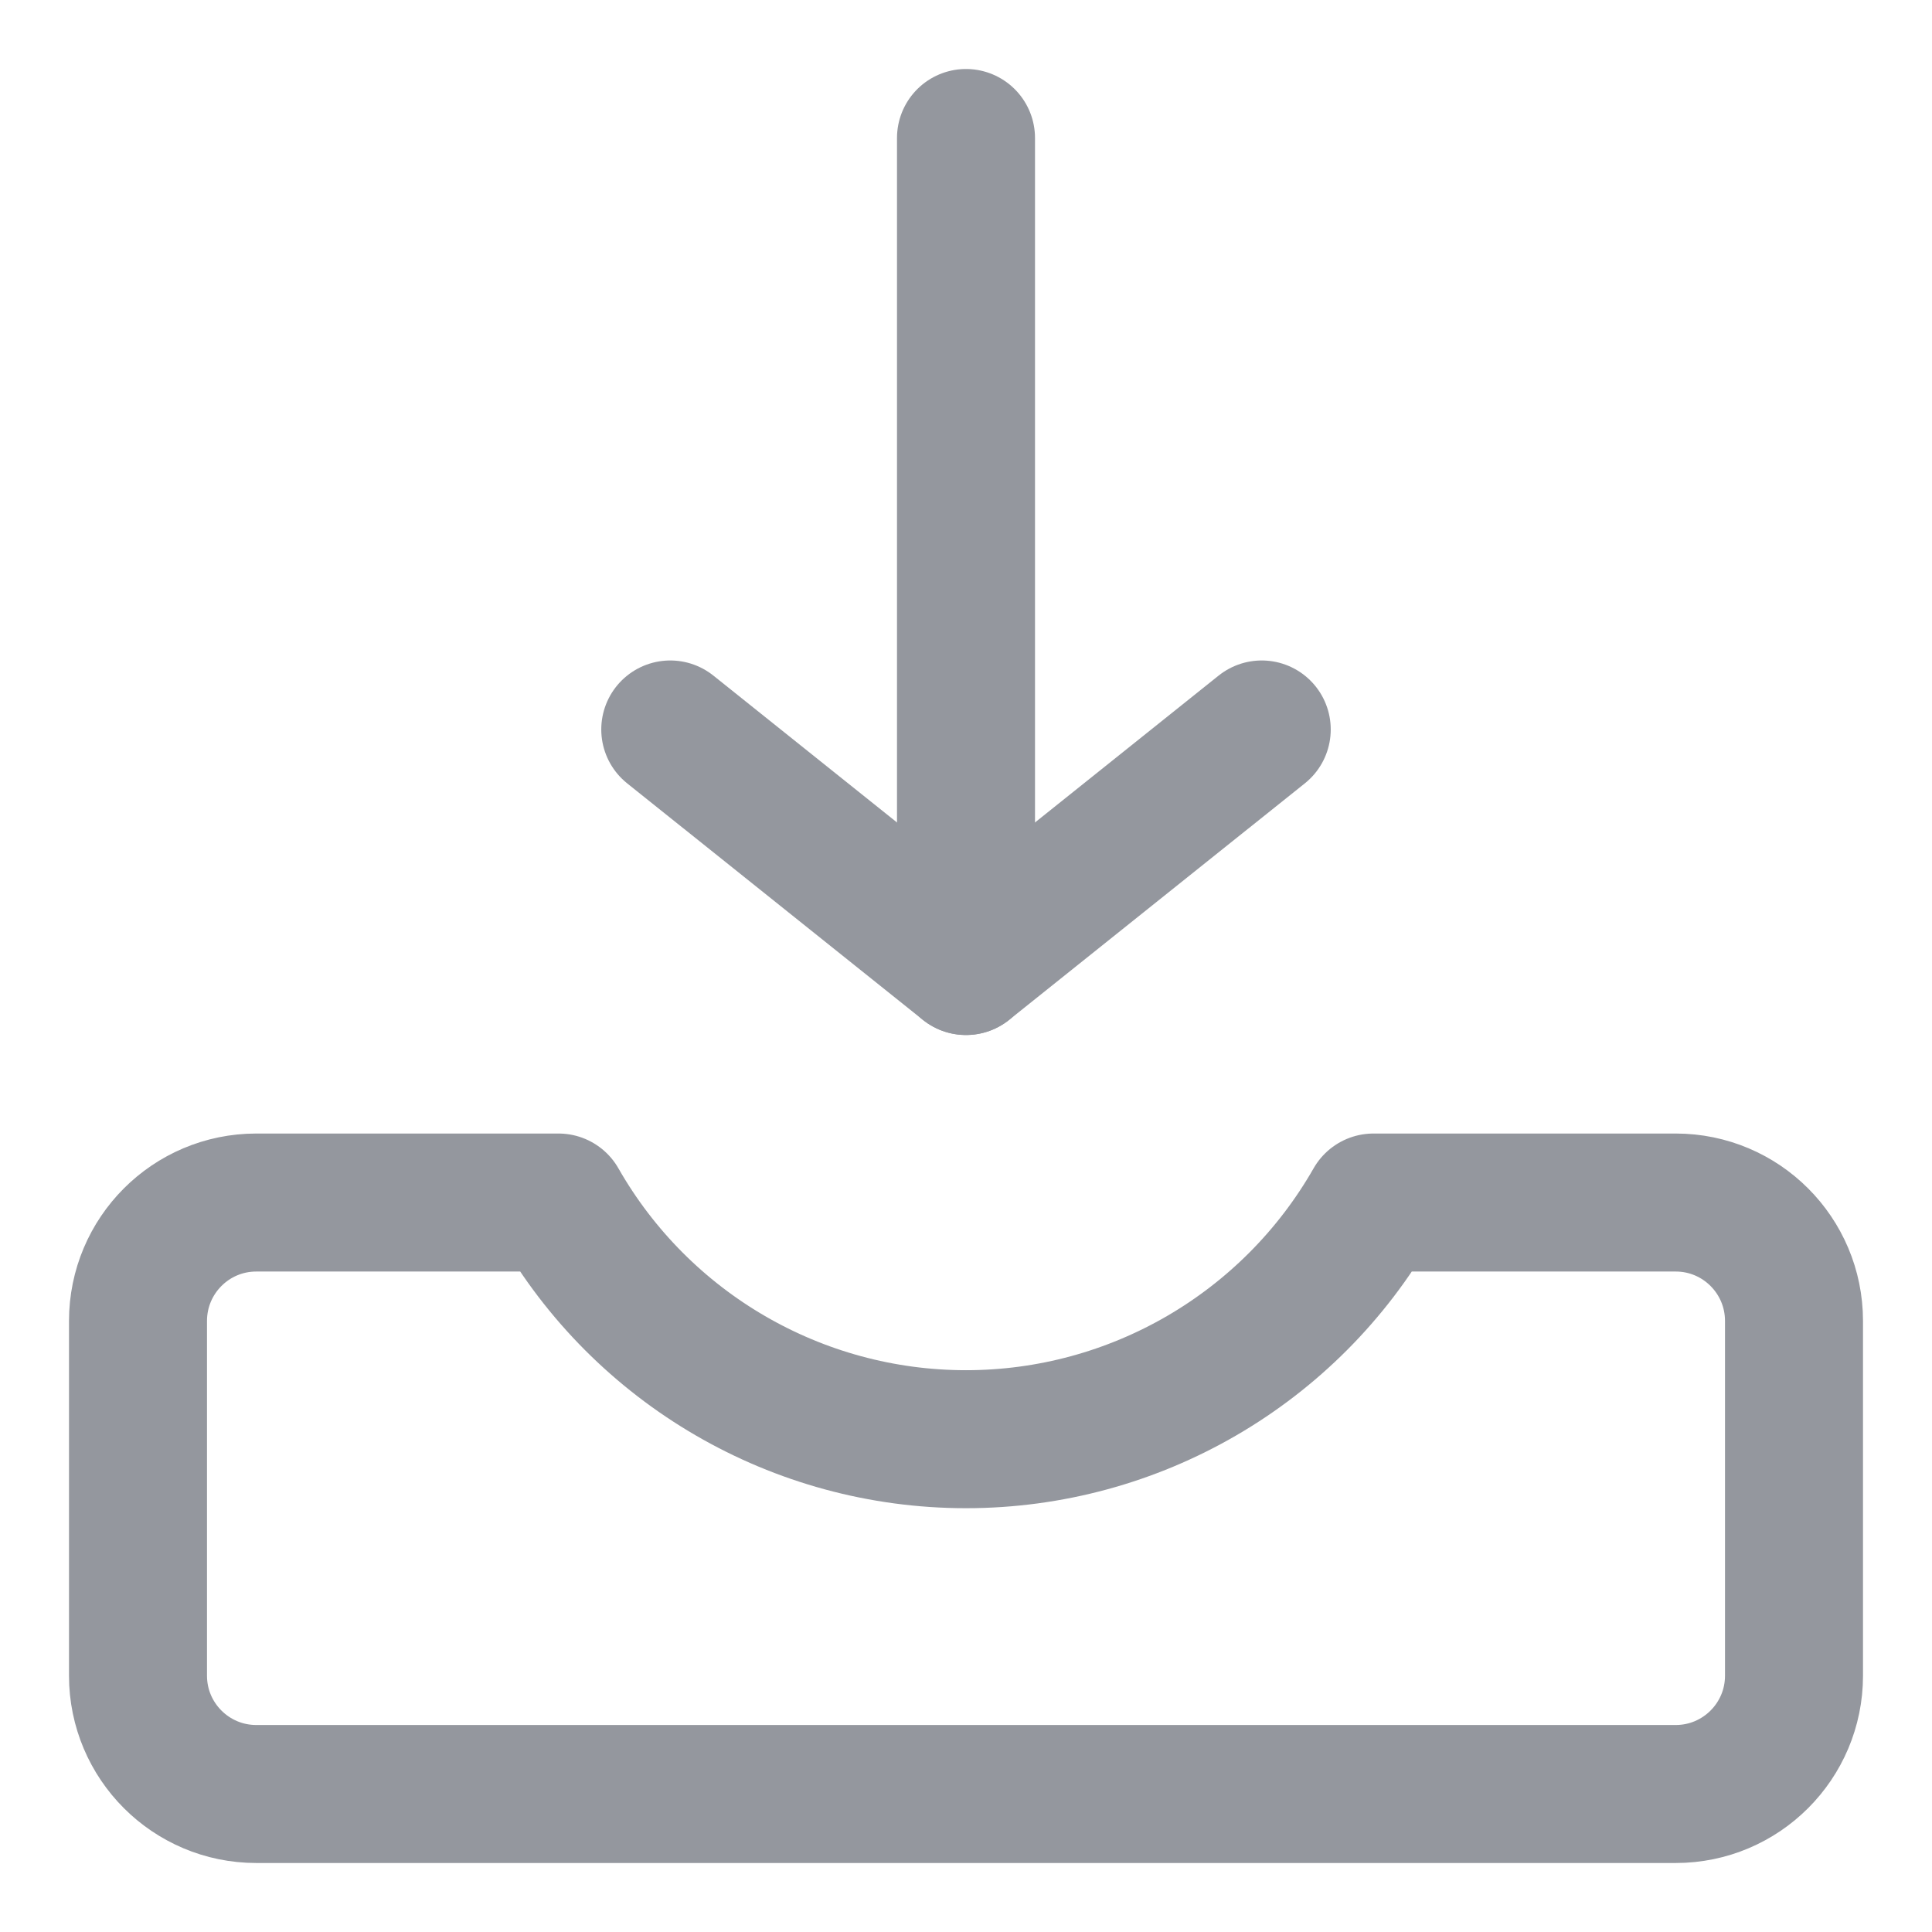
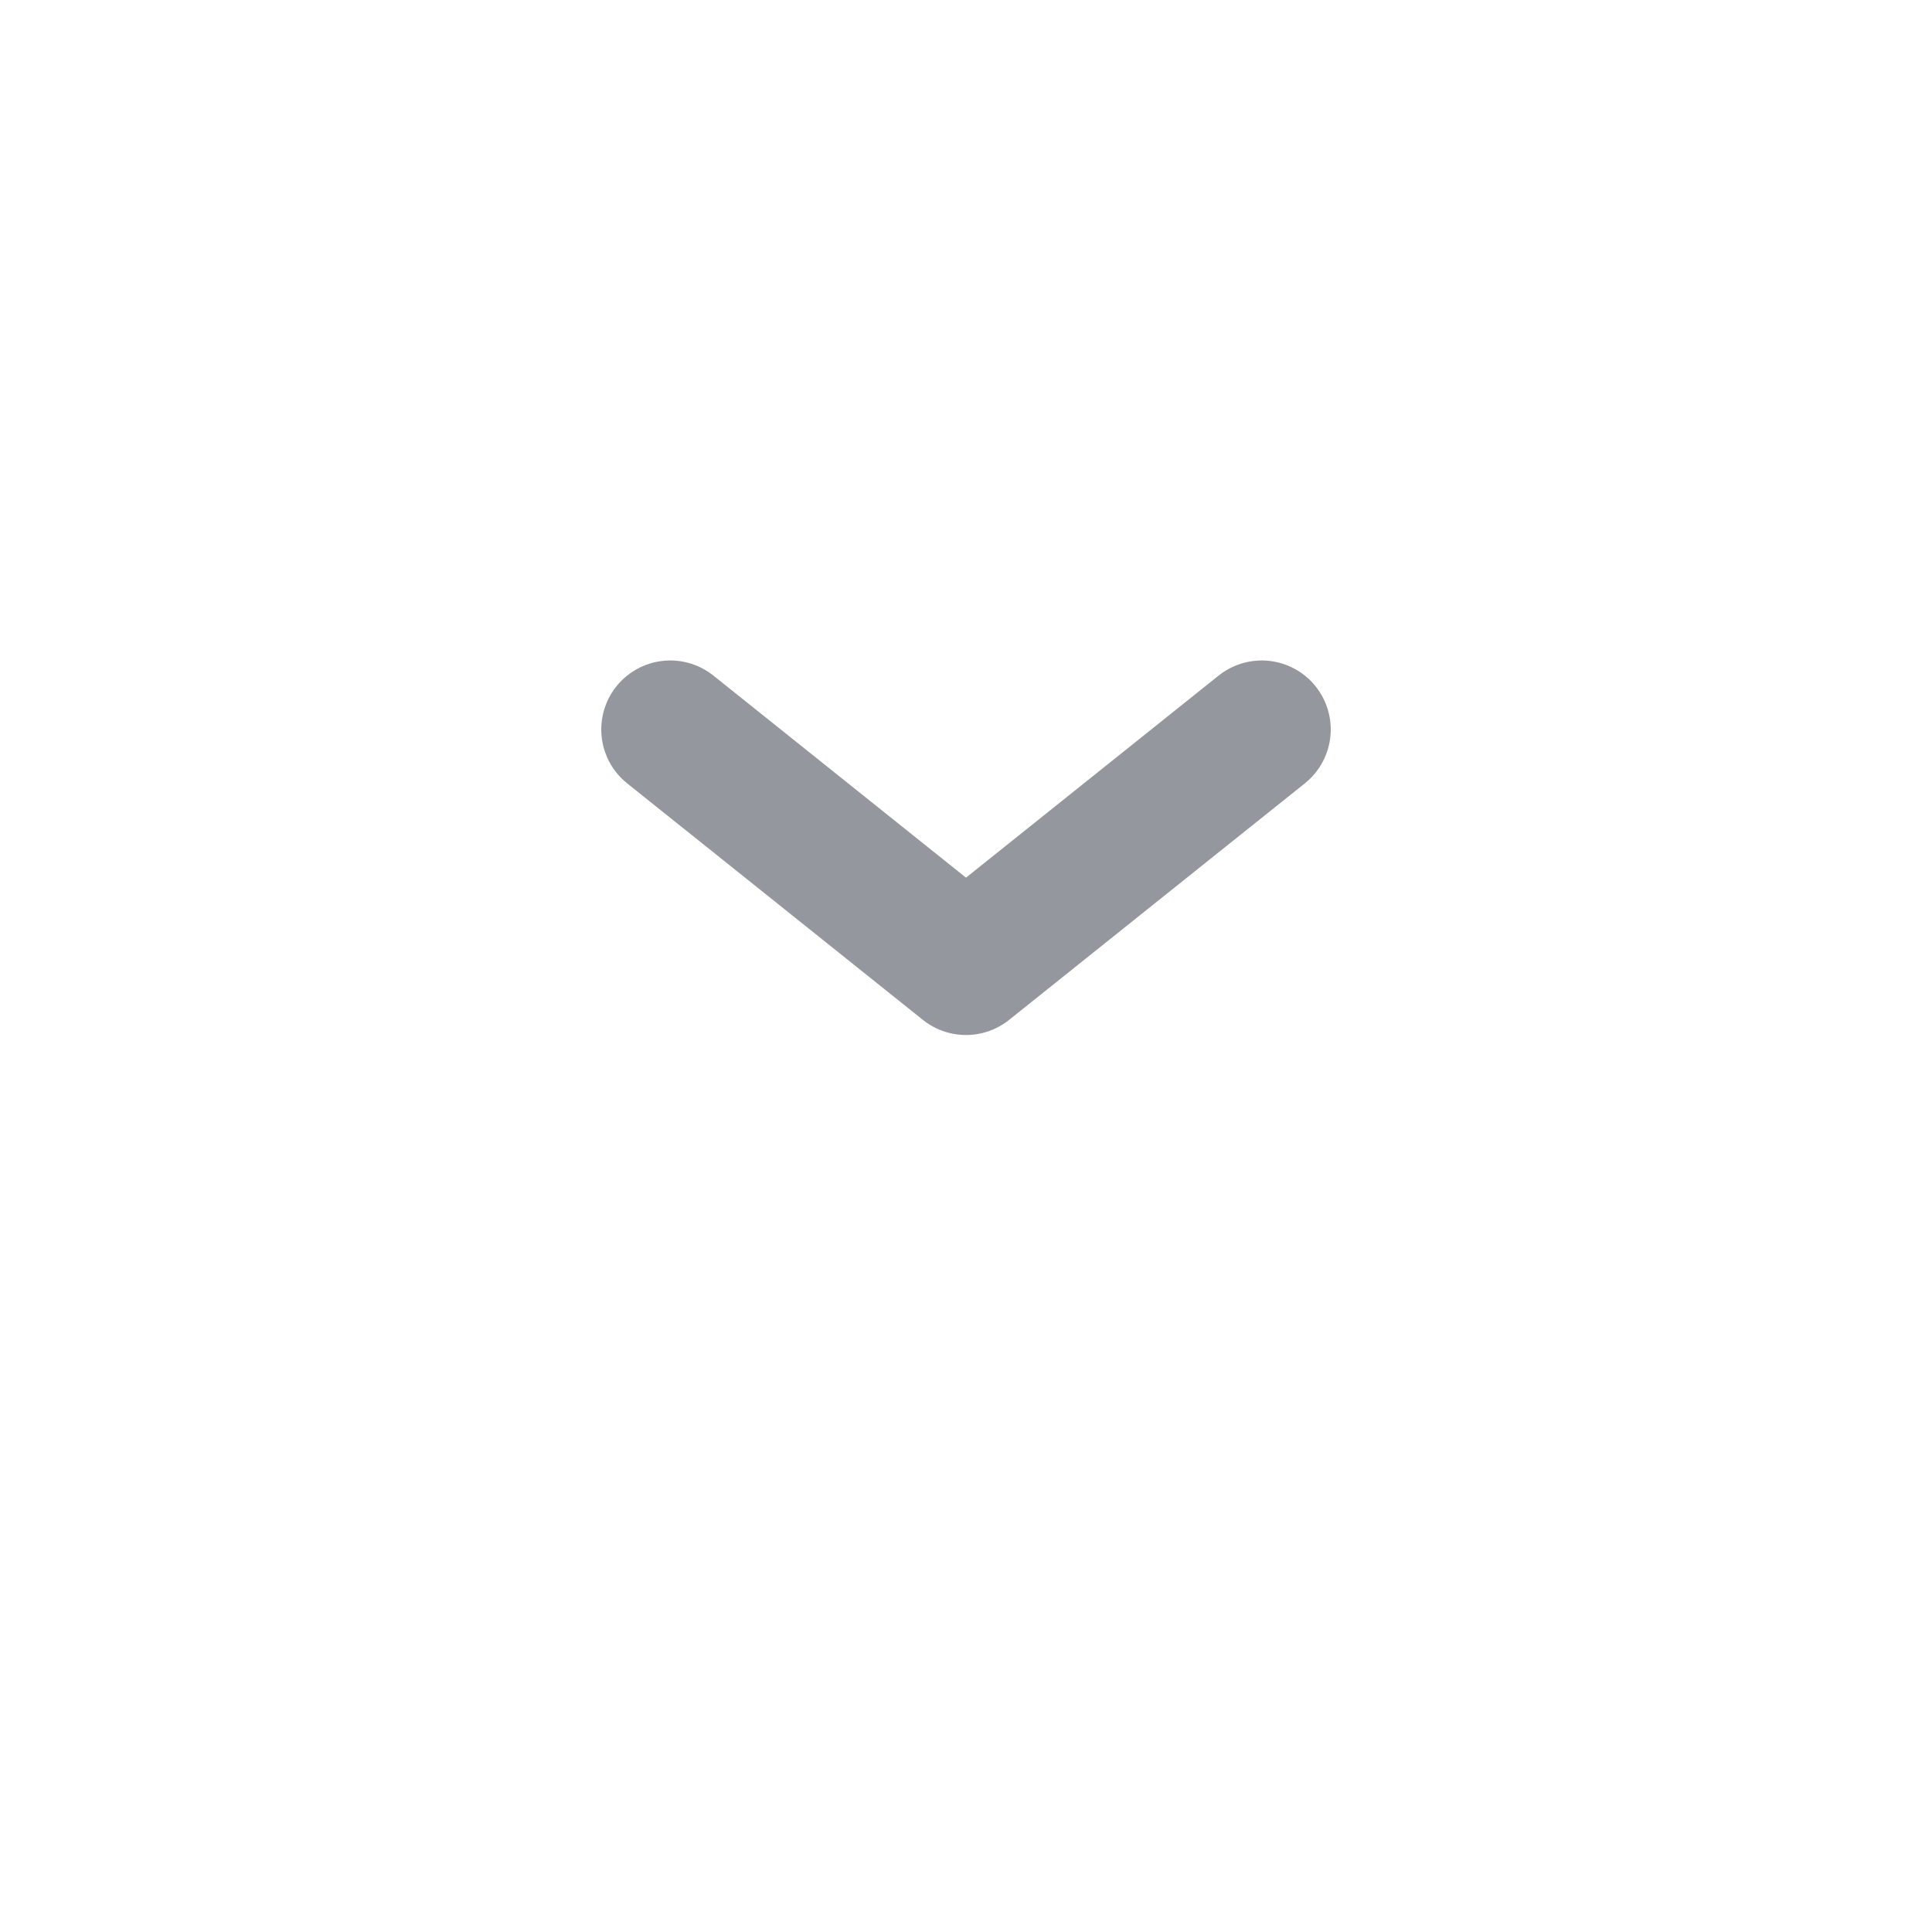
<svg xmlns="http://www.w3.org/2000/svg" width="14" height="14" viewBox="0 0 14 14" fill="none">
-   <path fill-rule="evenodd" clip-rule="evenodd" d="M9.953 8.714C9.348 9.774 8.221 10.429 7 10.429C5.779 10.429 4.652 9.774 4.047 8.714H1.857C1.384 8.714 1 9.098 1 9.572V12.143C1 12.616 1.384 13 1.857 13H12.143C12.616 13 13 12.616 13 12.143V9.572C13 9.098 12.616 8.714 12.143 8.714H9.953Z" stroke="#94979E" stroke-linecap="round" stroke-linejoin="round" />
-   <path d="M7 7V1" stroke="#94979E" stroke-linecap="round" stroke-linejoin="round" />
  <path d="M4.857 5.286L7 7L9.143 5.286" stroke="#94979E" stroke-linecap="round" stroke-linejoin="round" />
</svg>